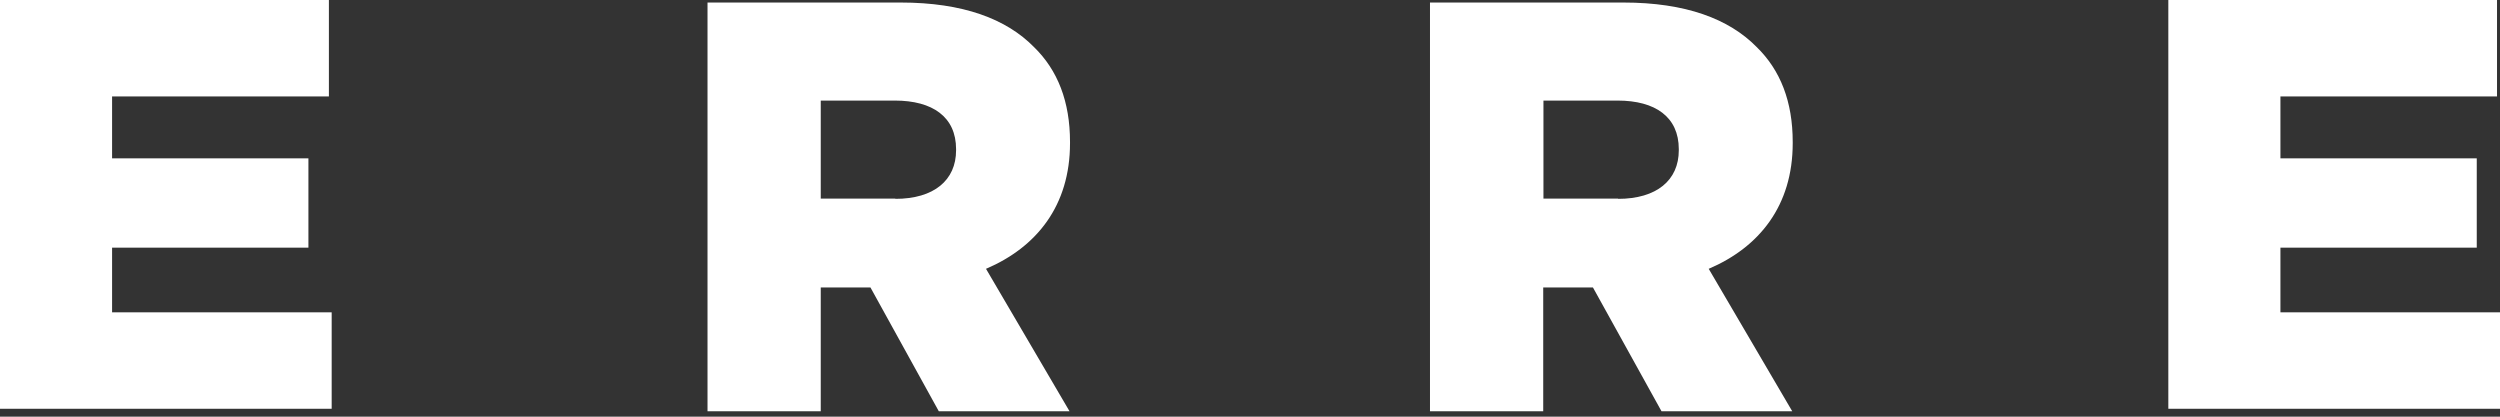
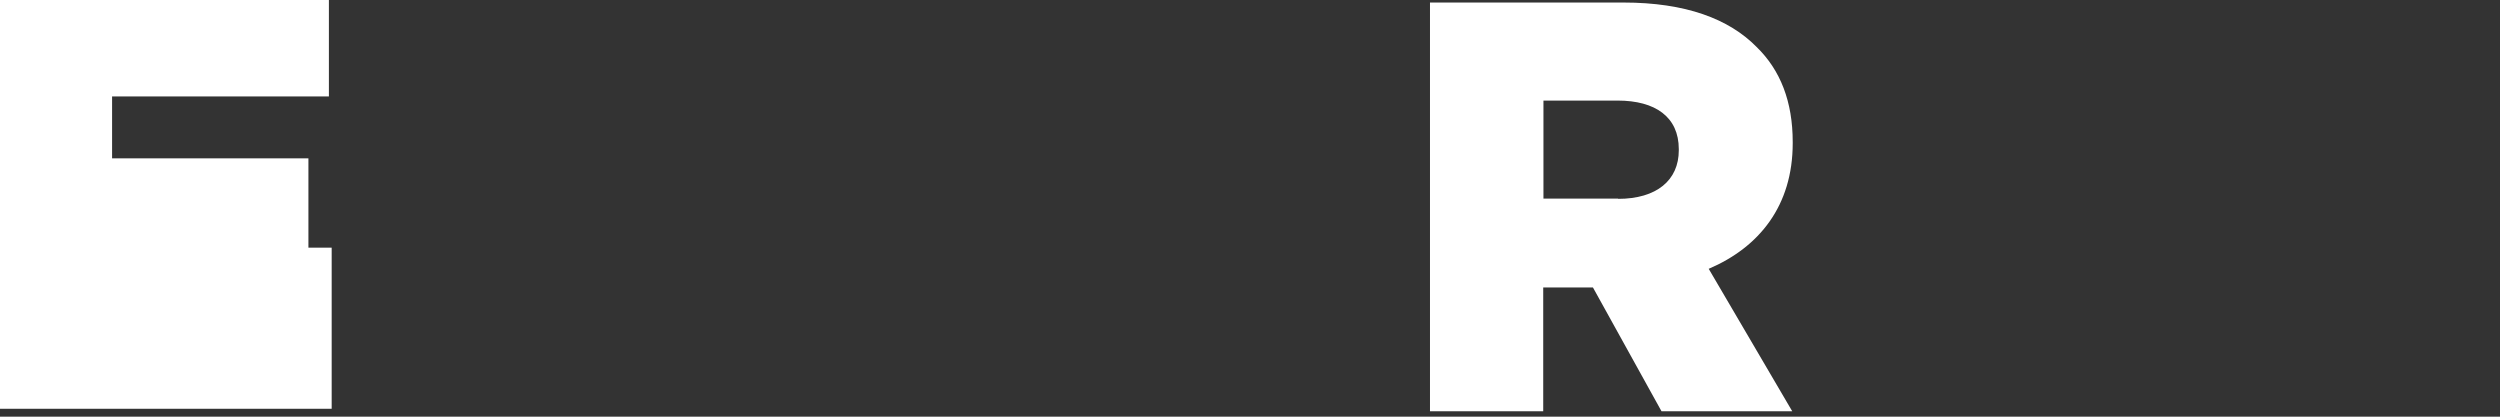
<svg xmlns="http://www.w3.org/2000/svg" width="174" height="29" viewBox="0 0 174 29" fill="none">
  <rect x="0" y="0" width="174" height="29" fill="#333333" stroke="none" />
-   <path d="M0 0H22.891V6.712H7.801V11.021H21.466V17.237H7.801V21.738H23.084V28.45H0V0Z" fill="white" />
-   <path d="M150.916 0H173.792V6.712H158.718V11.021H172.382V17.237H158.718V21.738H174V28.45H150.916V0Z" fill="white" />
-   <path d="M49.227 0.176H62.683C67.024 0.176 70.036 1.313 71.958 3.268C73.624 4.886 74.473 7.08 74.473 9.884V9.964C74.473 14.321 72.15 17.204 68.626 18.71L74.441 28.626H65.342L60.584 20.008H57.124V28.626H49.243V0.176H49.227ZM62.315 13.84C65.006 13.84 66.543 12.543 66.543 10.46V10.38C66.543 8.138 64.91 7 62.282 7H57.124V13.824H62.331L62.315 13.84Z" fill="white" />
+   <path d="M0 0H22.891V6.712H7.801V11.021H21.466V17.237H7.801H23.084V28.45H0V0Z" fill="white" />
  <path d="M99.527 0.176H112.983C117.324 0.176 120.336 1.313 122.258 3.268C123.924 4.886 124.773 7.08 124.773 9.884V9.964C124.773 14.321 122.45 17.204 118.926 18.71L124.741 28.626H115.642L110.869 20.008H107.408V28.626H99.527V0.176ZM112.615 13.84C115.306 13.84 116.844 12.543 116.844 10.46V10.38C116.844 8.138 115.21 7 112.583 7H107.424V13.824H112.631L112.615 13.84Z" fill="white" />
</svg>